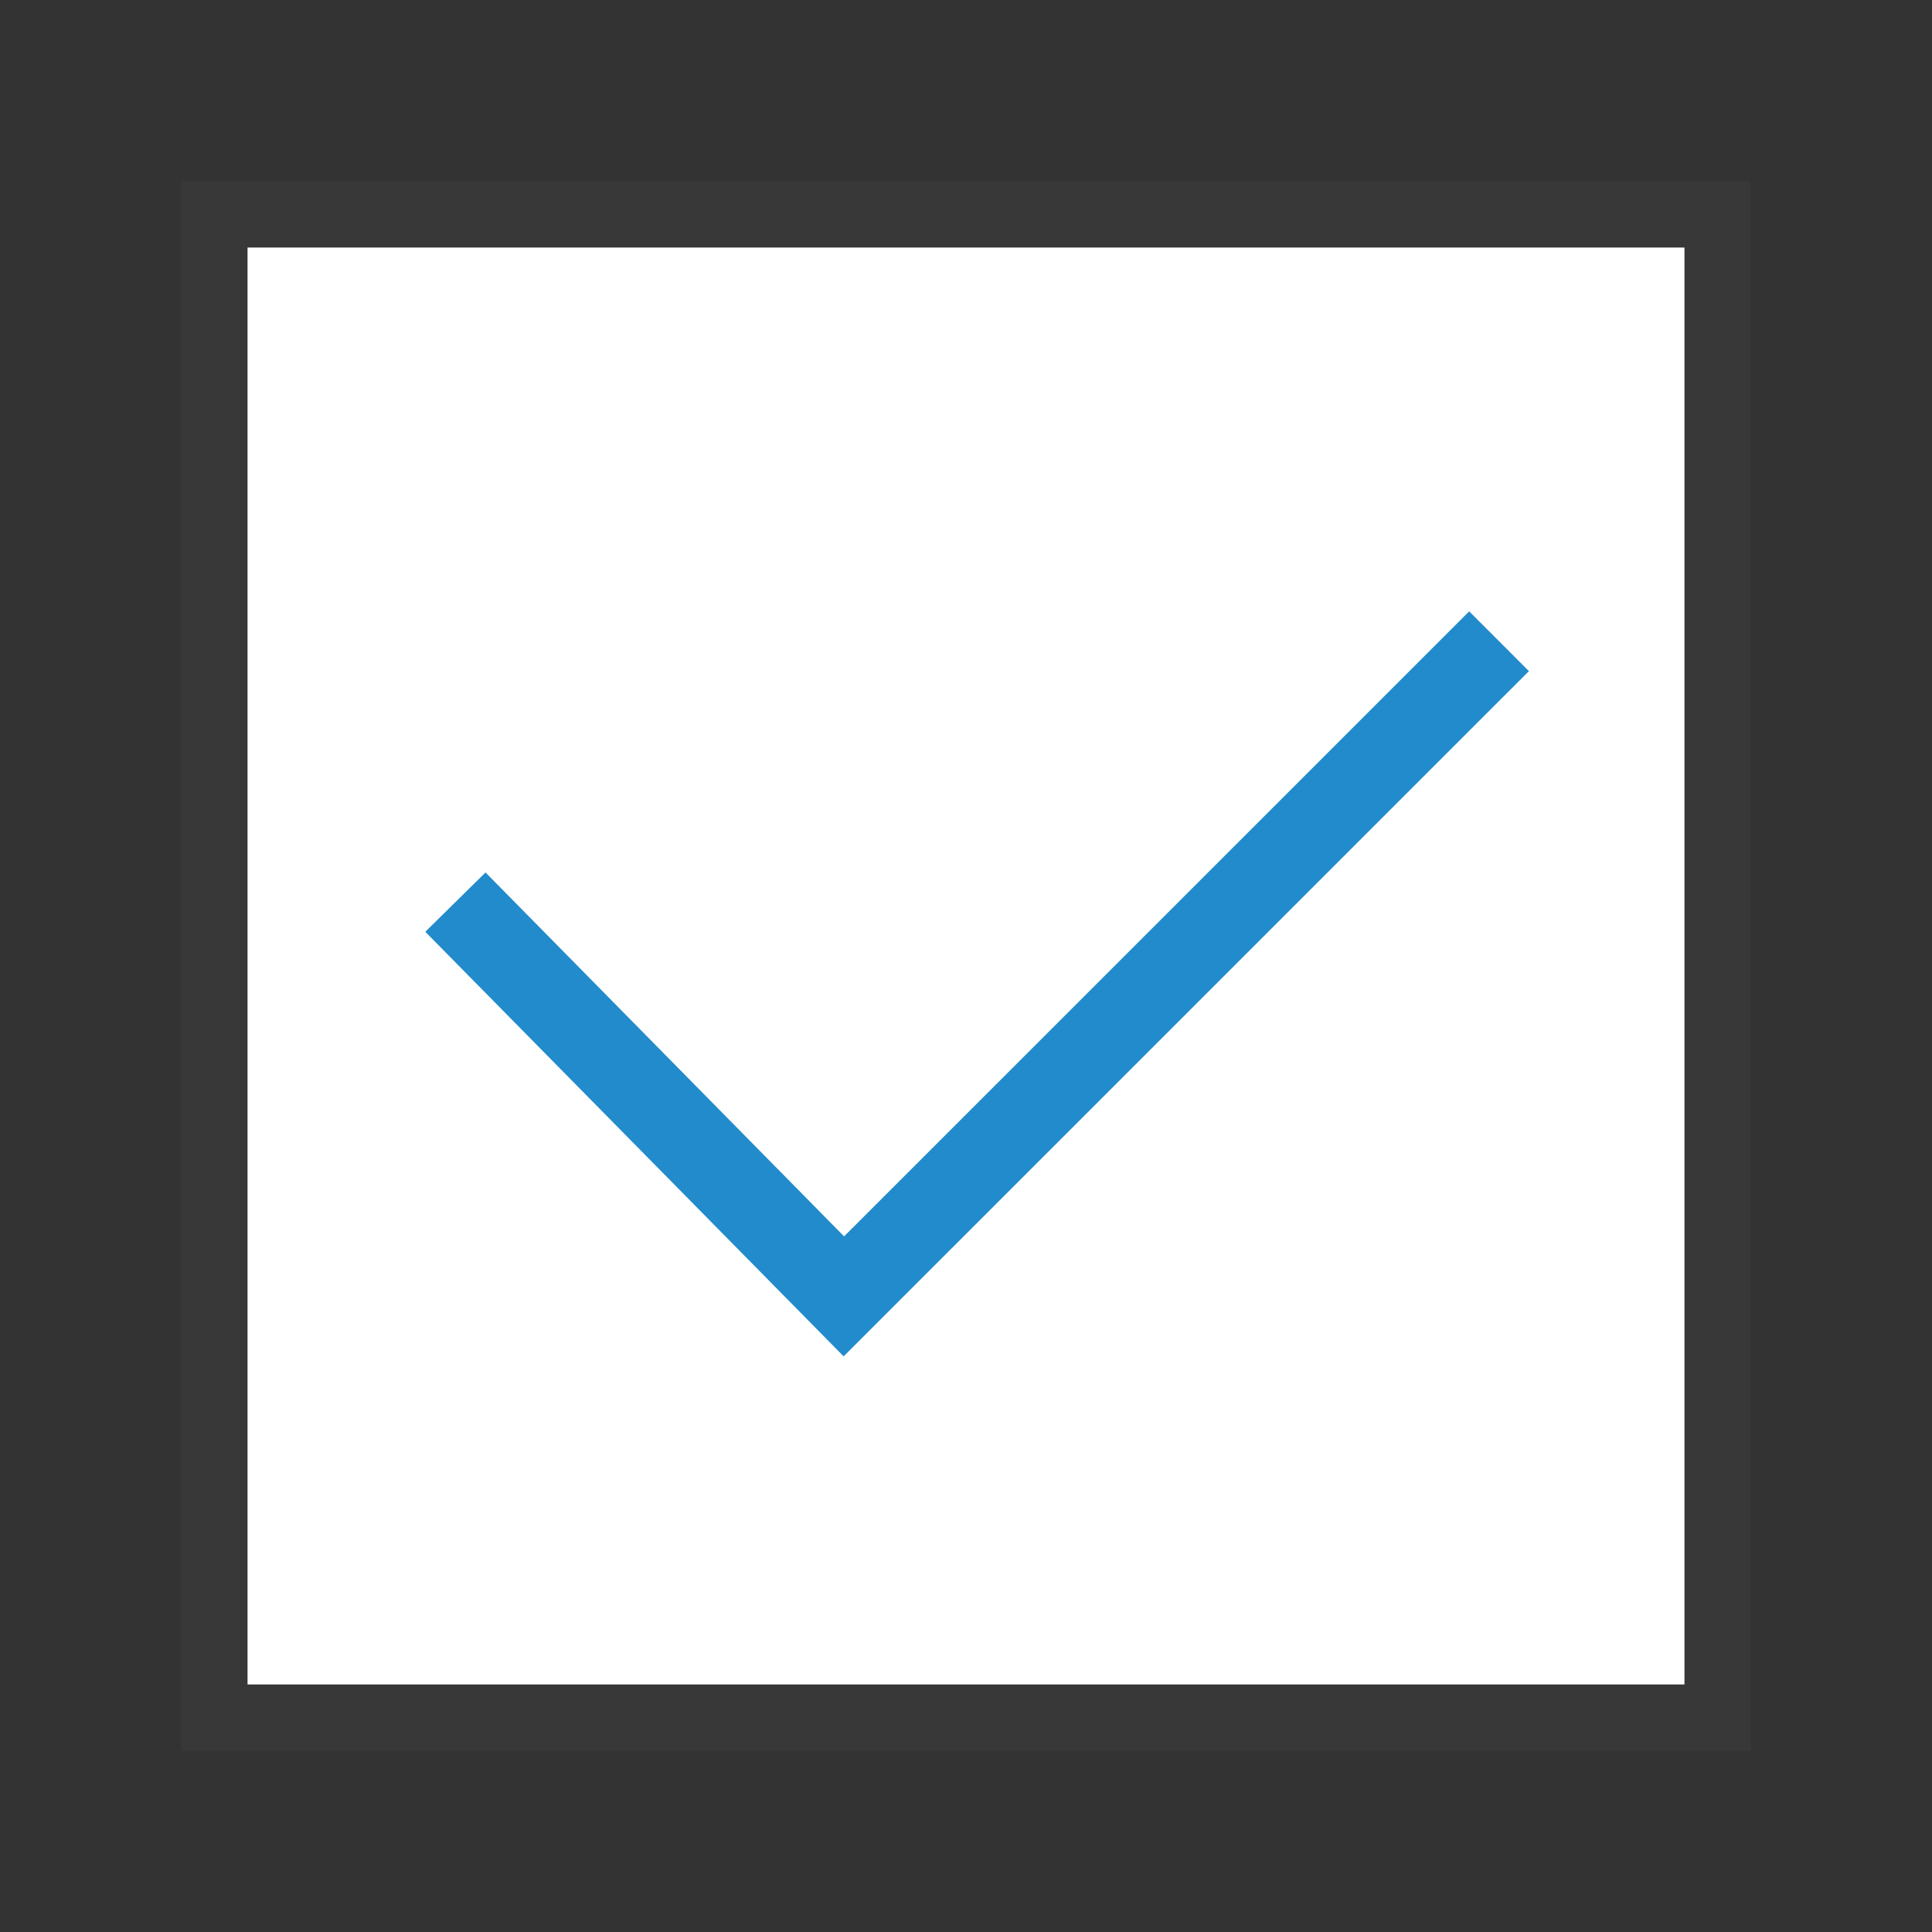
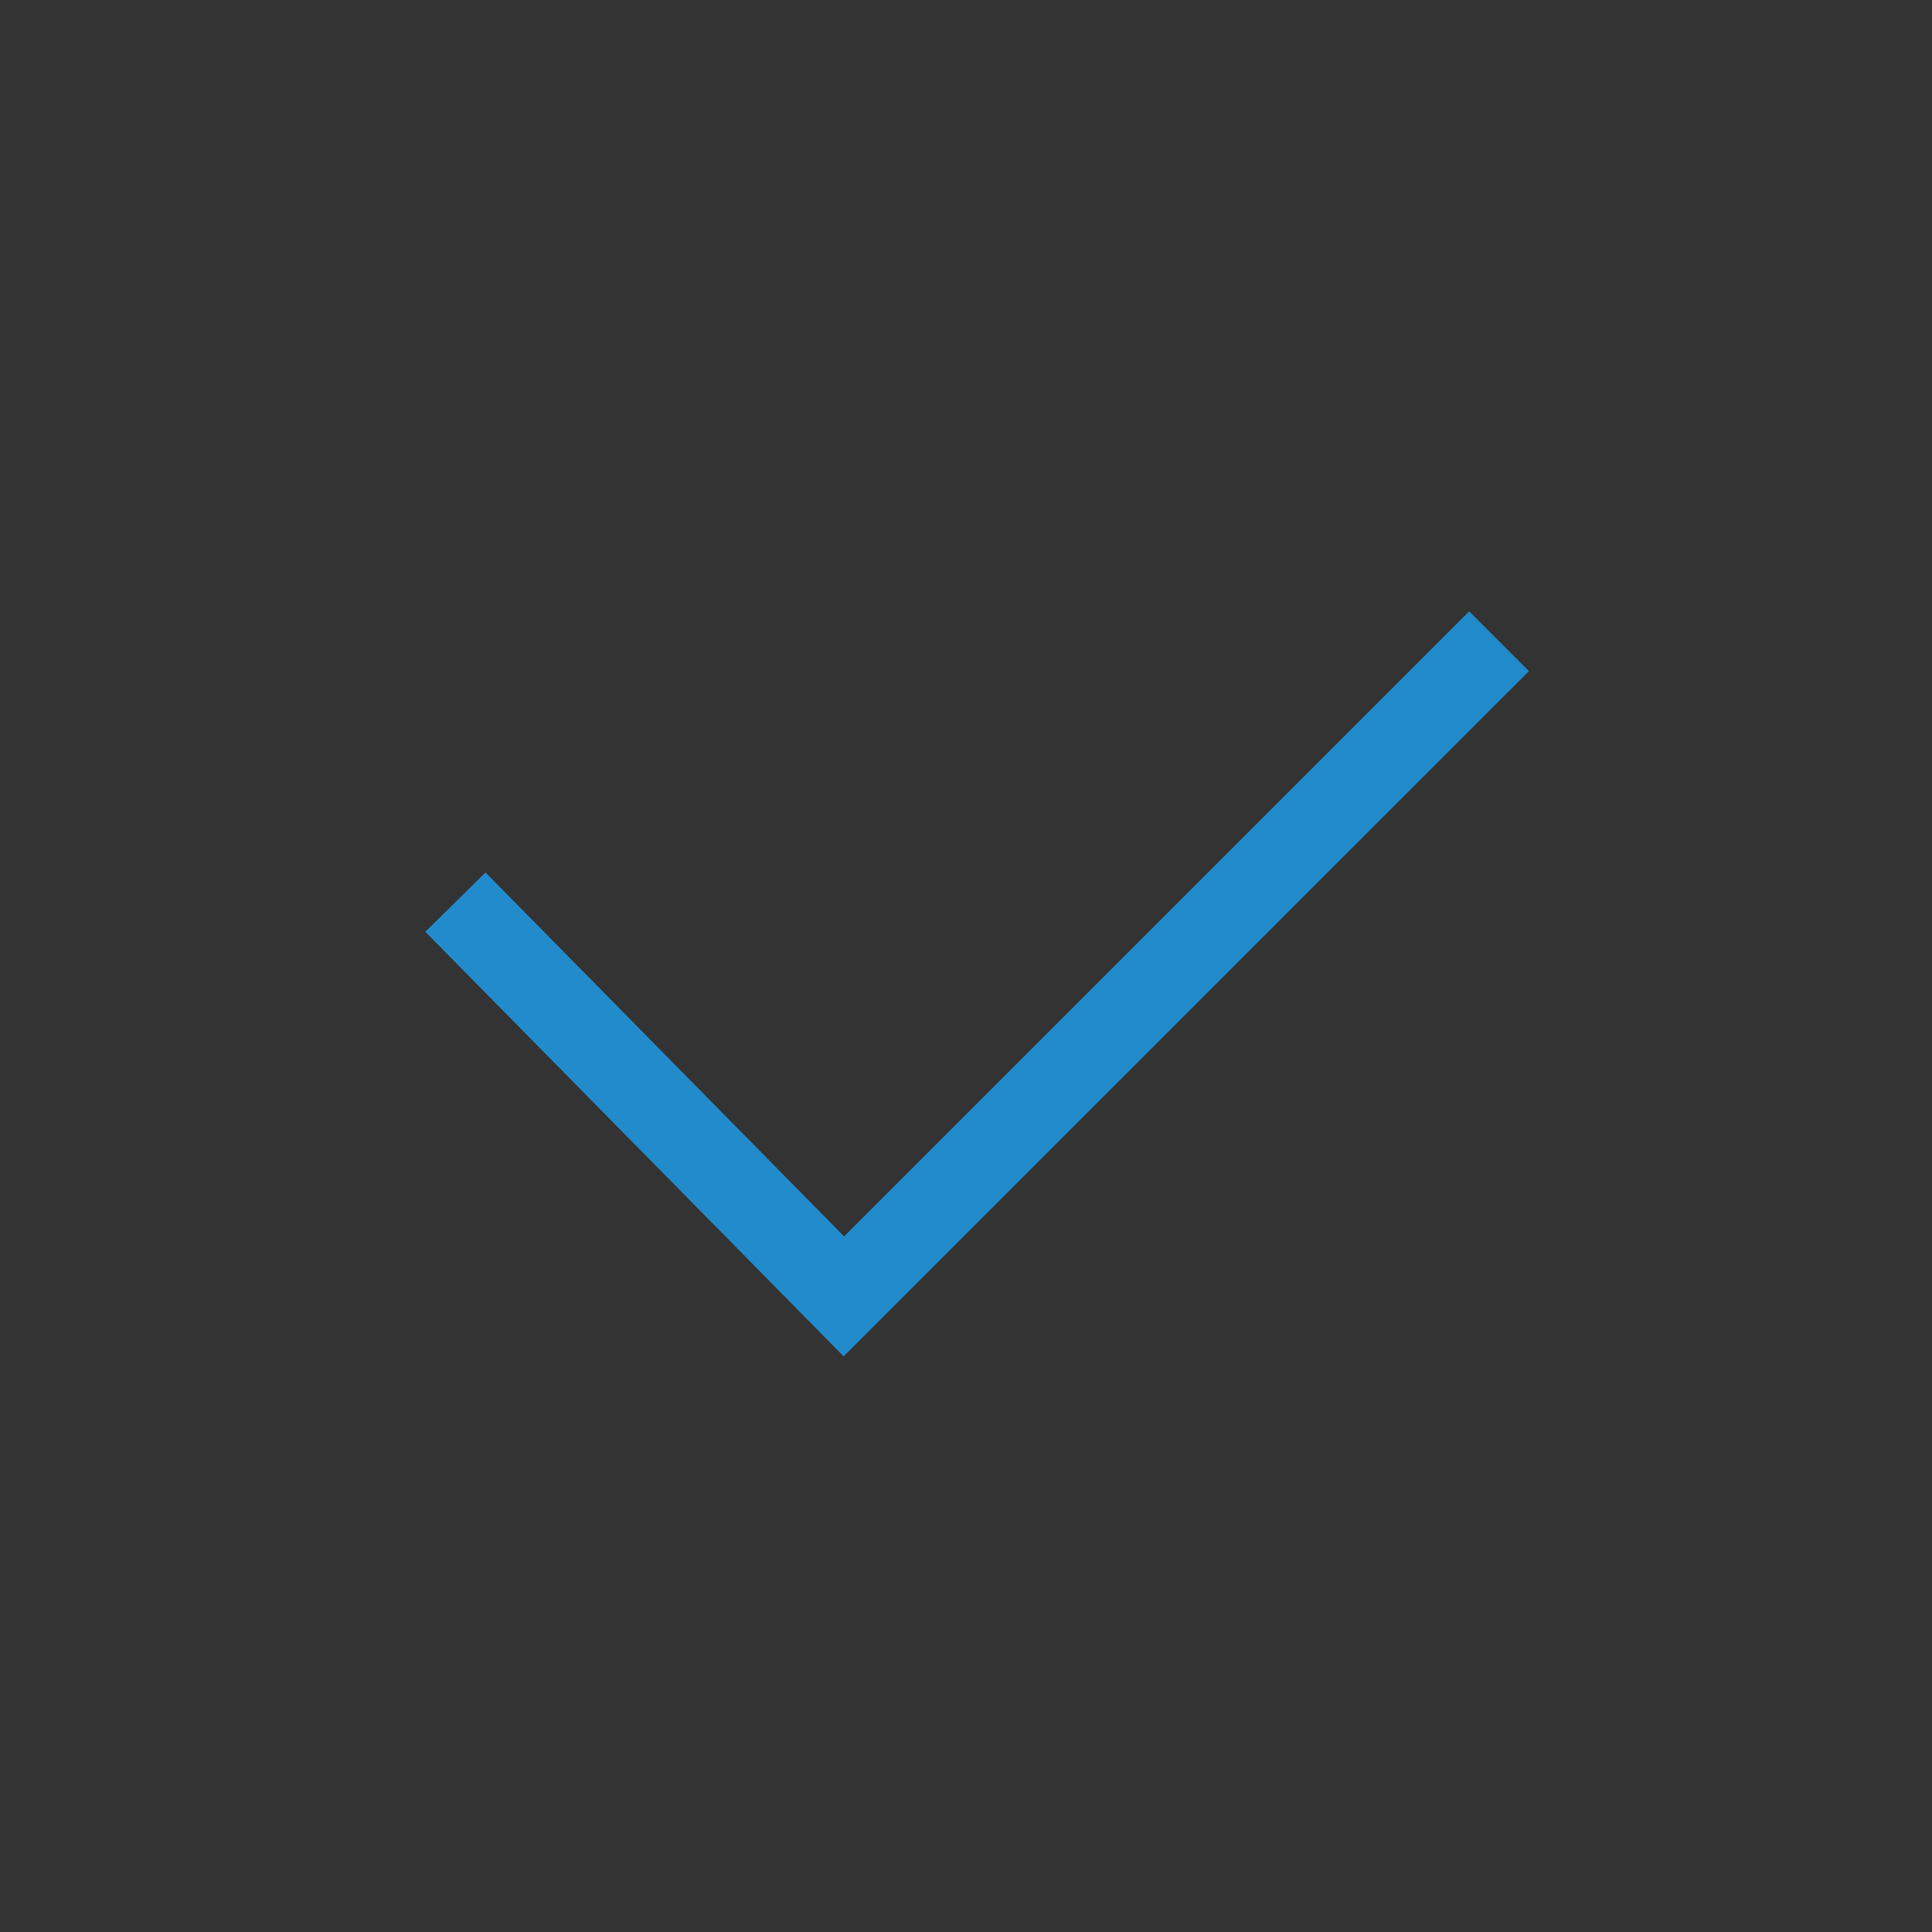
<svg xmlns="http://www.w3.org/2000/svg" version="1.1" id="Layer_1" x="0px" y="0px" width="32px" height="32px" viewBox="0 0 32 32" enable-background="new 0 0 32 32" xml:space="preserve">
  <rect x="0" y="0" width="32" height="32" fill="#333333" stroke="none" />
  <g id="icon">
-     <rect x="3.55" y="3.55" width="24.9" height="24.9" id="b" fill="#FFFFFF" stroke="#383838" stroke-width="1.1" stroke-miterlimit="10" />
    <polyline points="7.543,14.942 13.977,21.472 24.829,10.621" fill="none" stroke="#228BCB" stroke-width="1.4" stroke-miterlimit="10" stroke-linejoin="miter" />
  </g>
</svg>